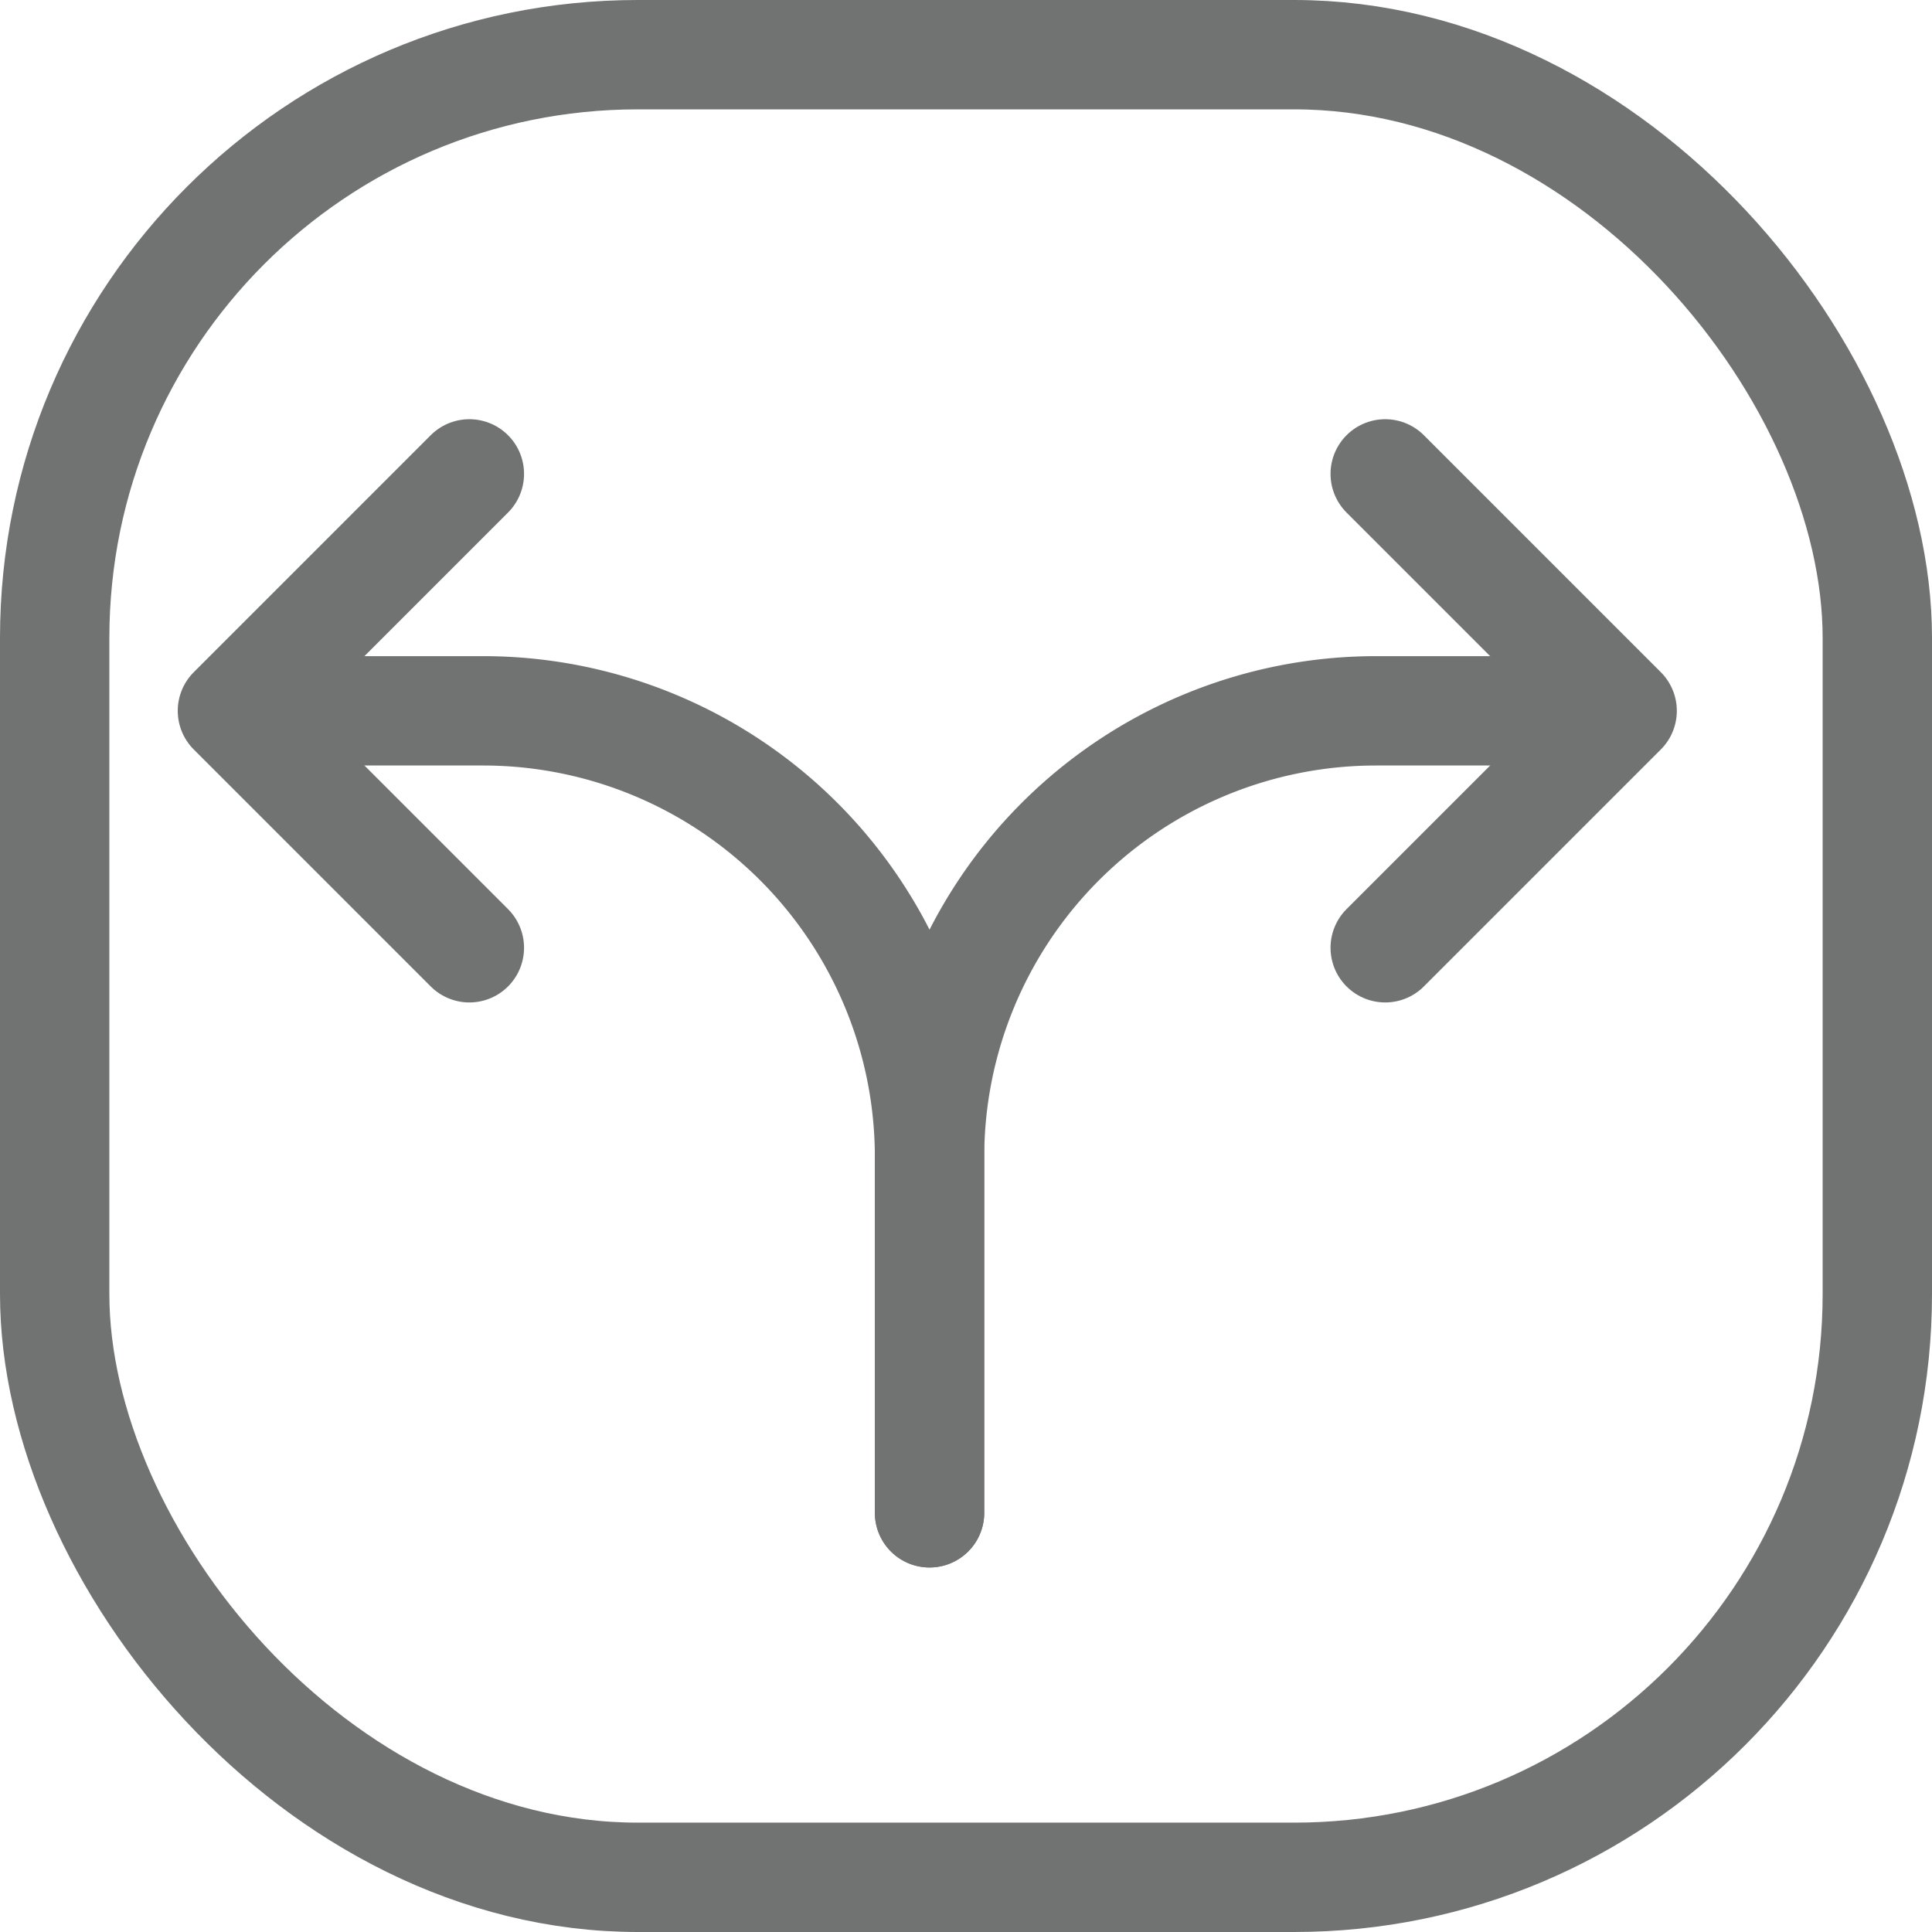
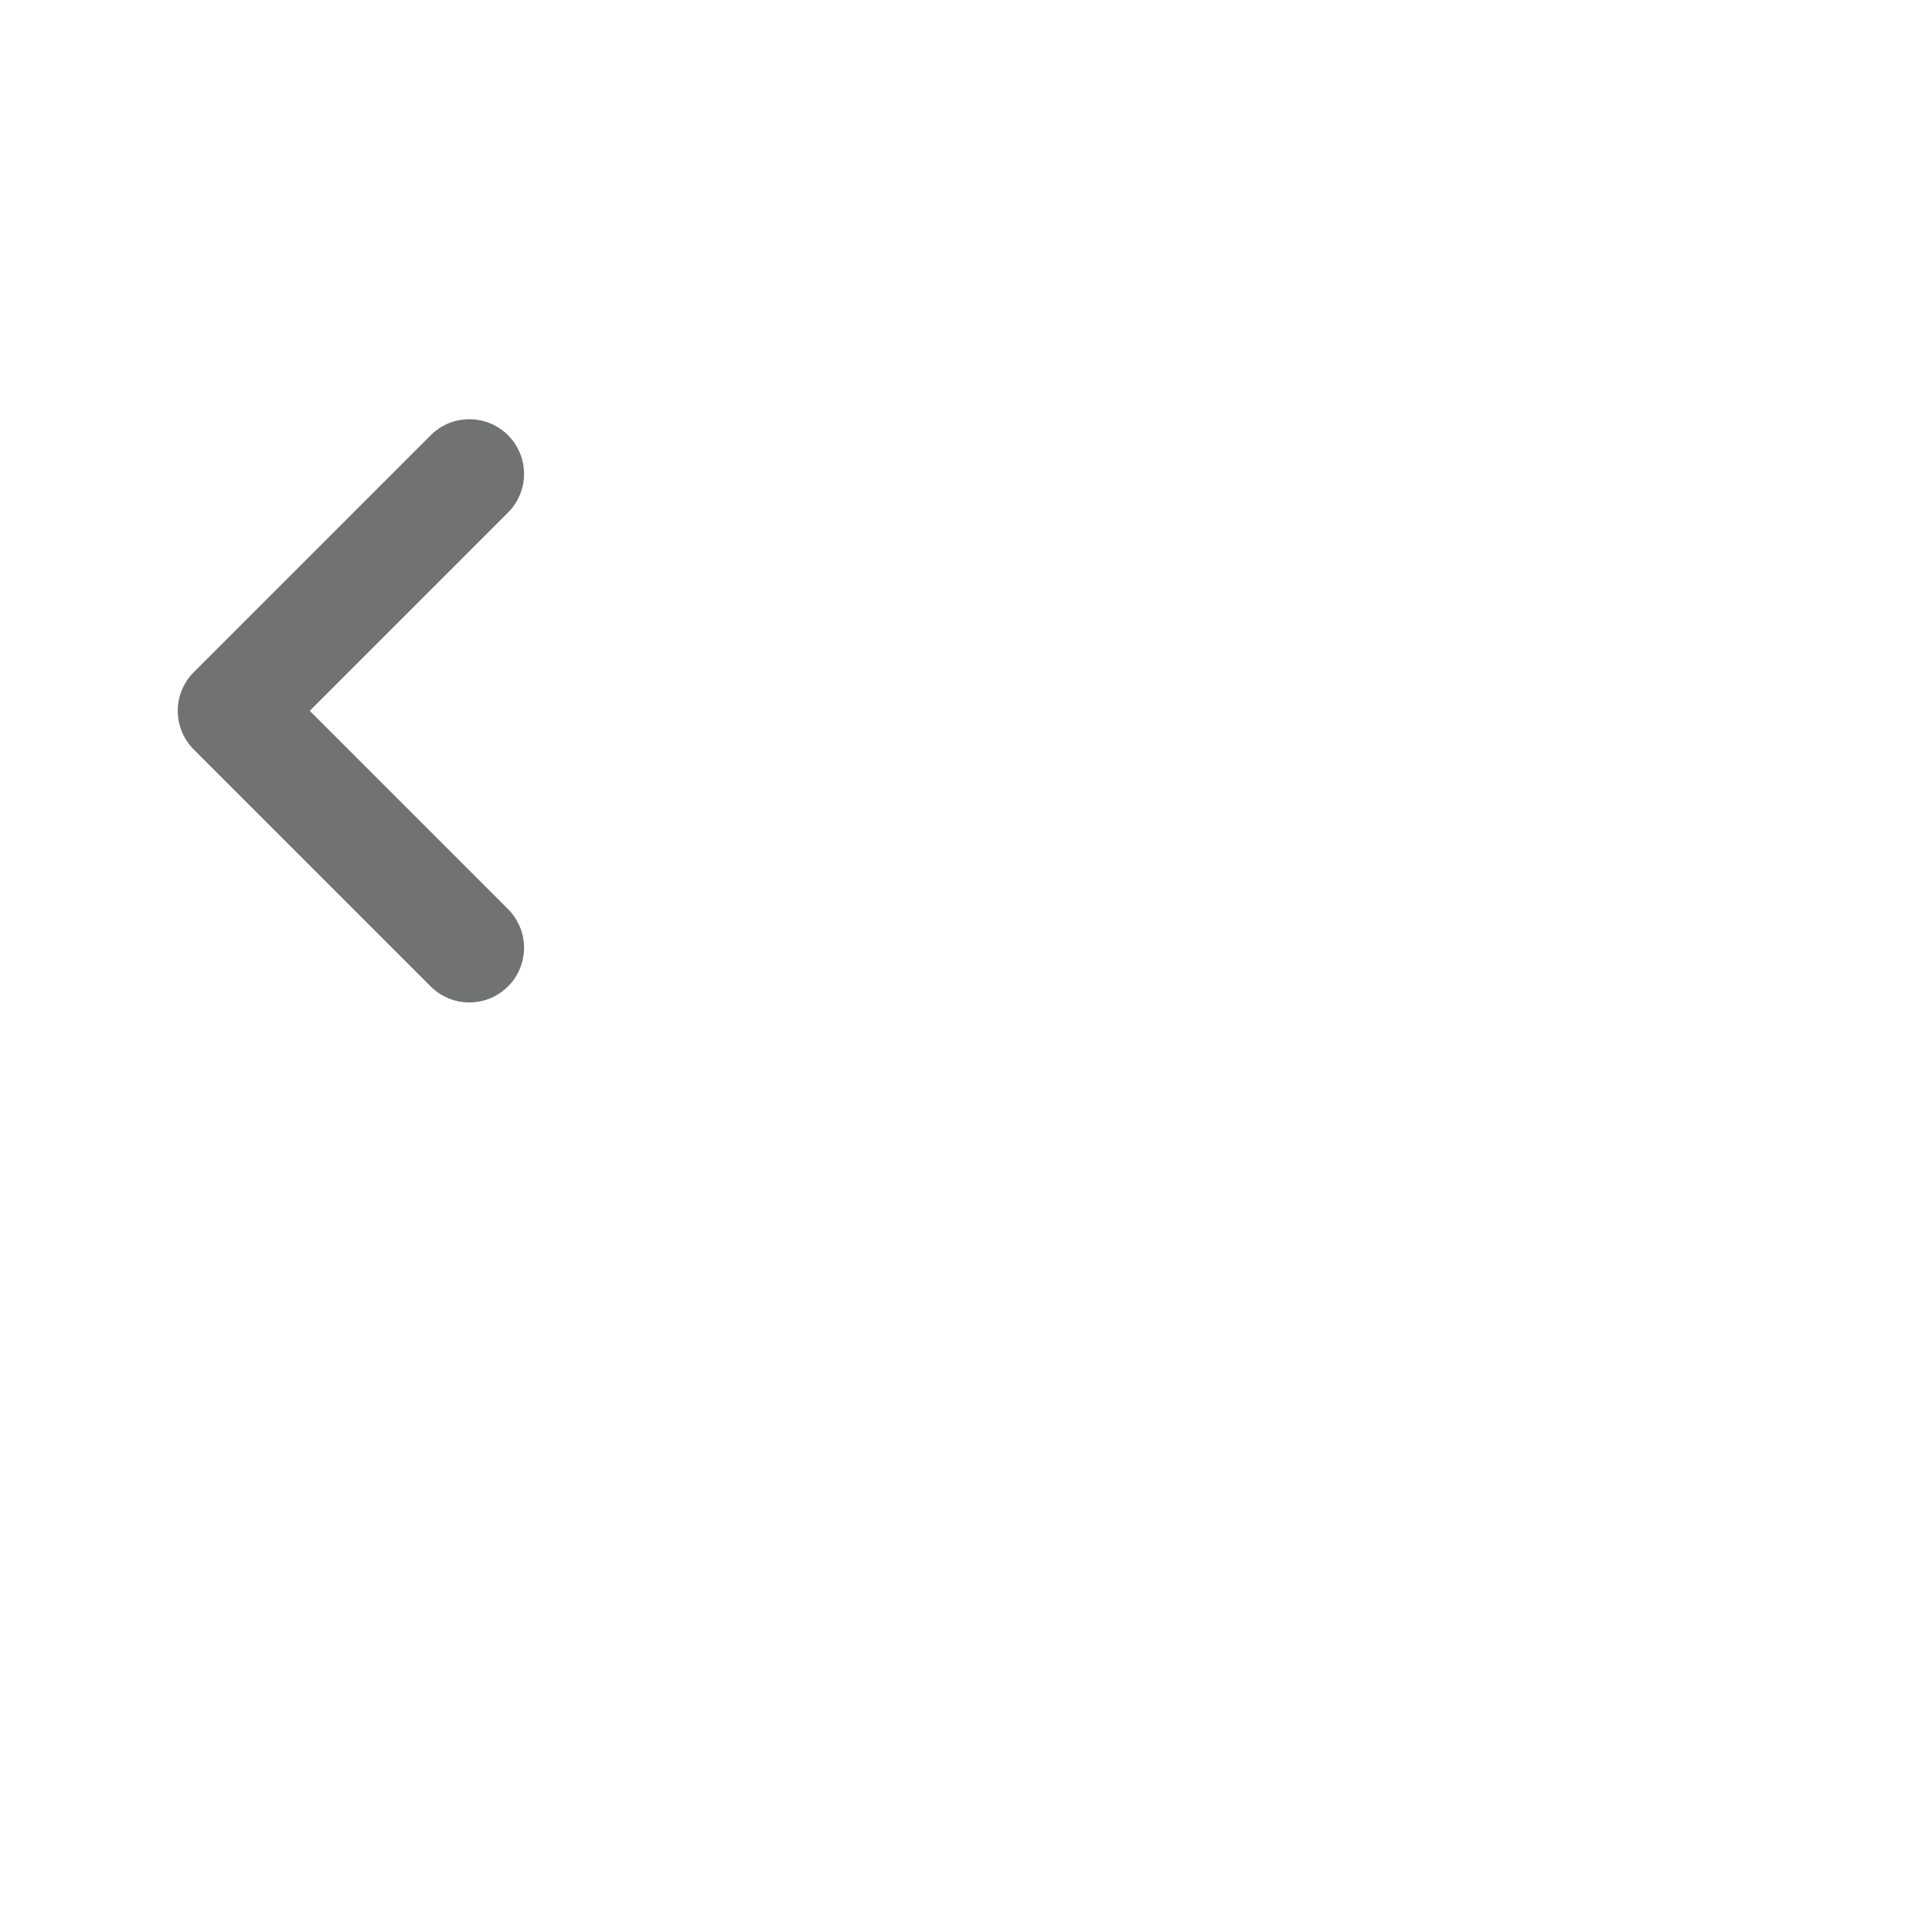
<svg xmlns="http://www.w3.org/2000/svg" width="26.5" height="26.5" viewBox="0 0 26.5 26.5">
  <g id="Gruppe_1197" data-name="Gruppe 1197" transform="translate(0)">
    <g id="Gruppe_1205" data-name="Gruppe 1205">
-       <rect id="Rechteck_1890" data-name="Rechteck 1890" width="25" height="25" rx="8" transform="translate(0.75 0.75)" fill="none" stroke="#717372" stroke-linecap="round" stroke-linejoin="round" stroke-width="1.5" />
-       <path id="Pfad_6243" data-name="Pfad 6243" d="M20,6.75,23.25,10,20,13.25" transform="translate(-1 -0.25)" fill="none" stroke="#717372" stroke-linecap="round" stroke-linejoin="round" stroke-width="1.5" />
      <path id="Pfad_6244" data-name="Pfad 6244" d="M6.438,13.25,3.188,10l3.25-3.25" transform="translate(0 -0.25)" fill="none" stroke="#717372" stroke-linecap="round" stroke-linejoin="round" stroke-width="1.5" />
-       <path id="Pfad_6245" data-name="Pfad 6245" d="M3.75,9.75H6.627a6.124,6.124,0,0,1,6.123,6.123V20.75" fill="none" stroke="#717372" stroke-linecap="round" stroke-linejoin="round" stroke-width="1.5" />
-       <path id="Pfad_6246" data-name="Pfad 6246" d="M21.75,9.75H18.874a6.124,6.124,0,0,0-6.124,6.123V20.75" fill="none" stroke="#717372" stroke-linecap="round" stroke-linejoin="round" stroke-width="1.5" />
    </g>
  </g>
</svg>